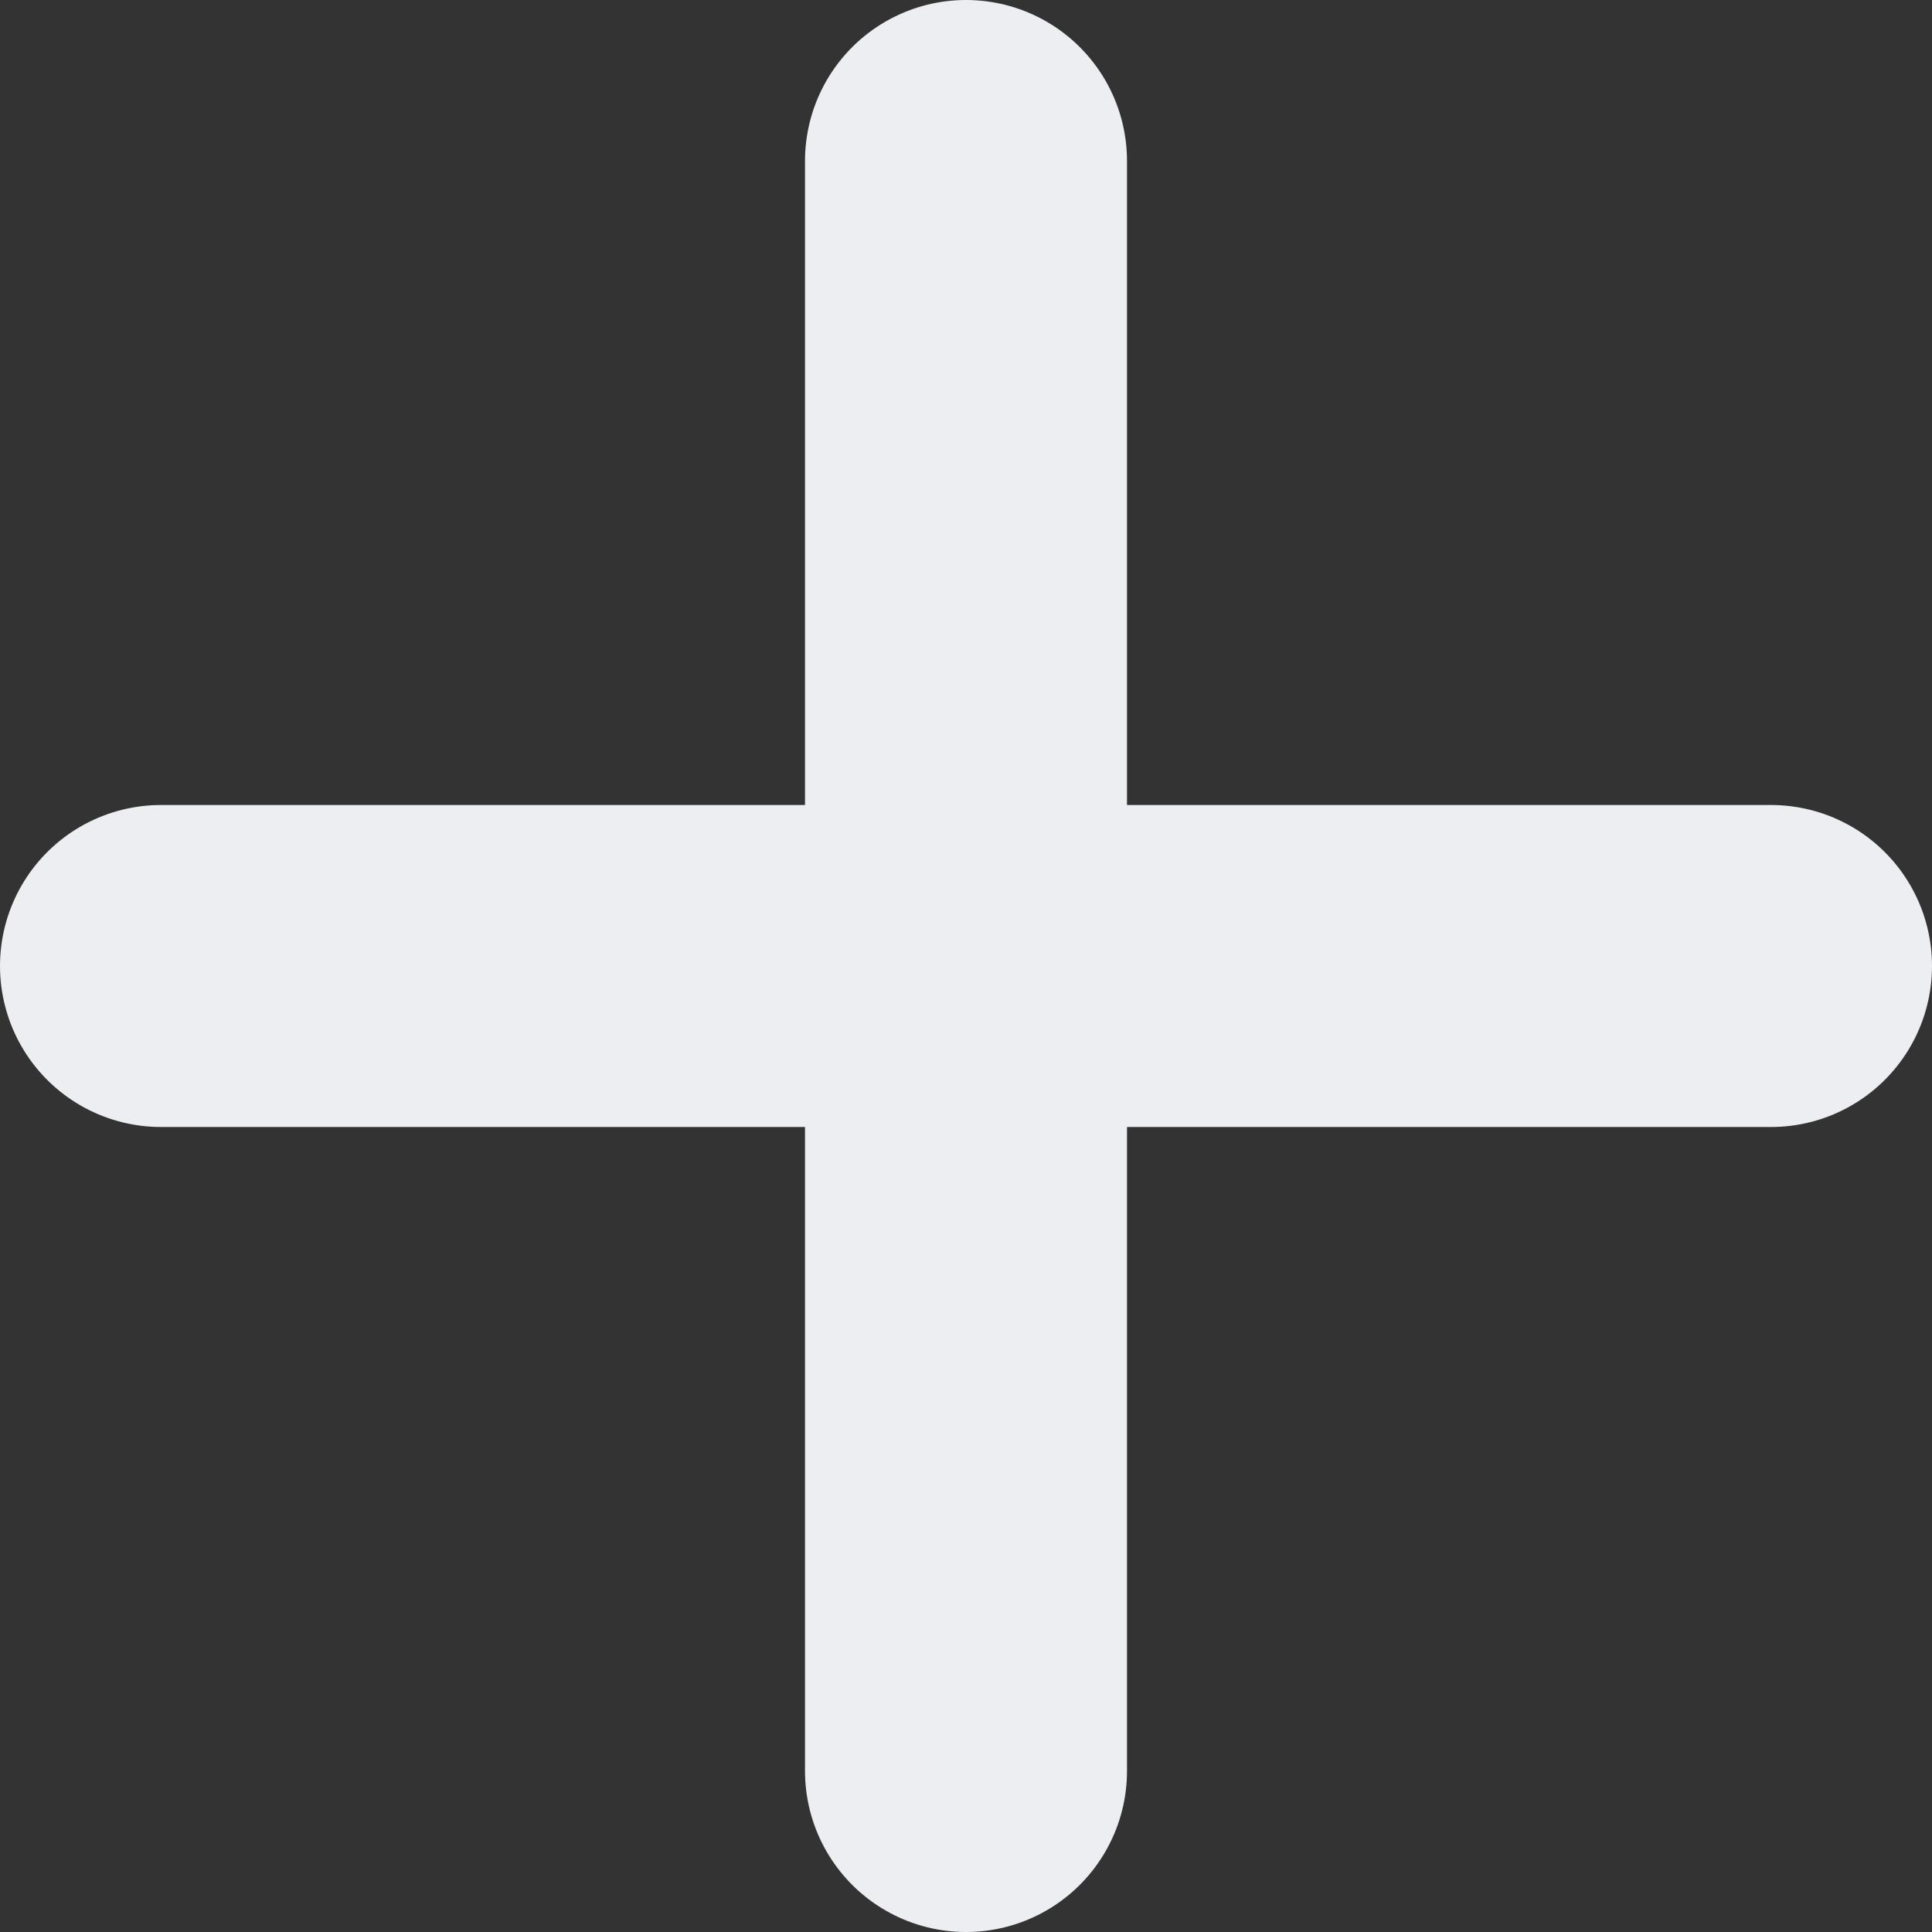
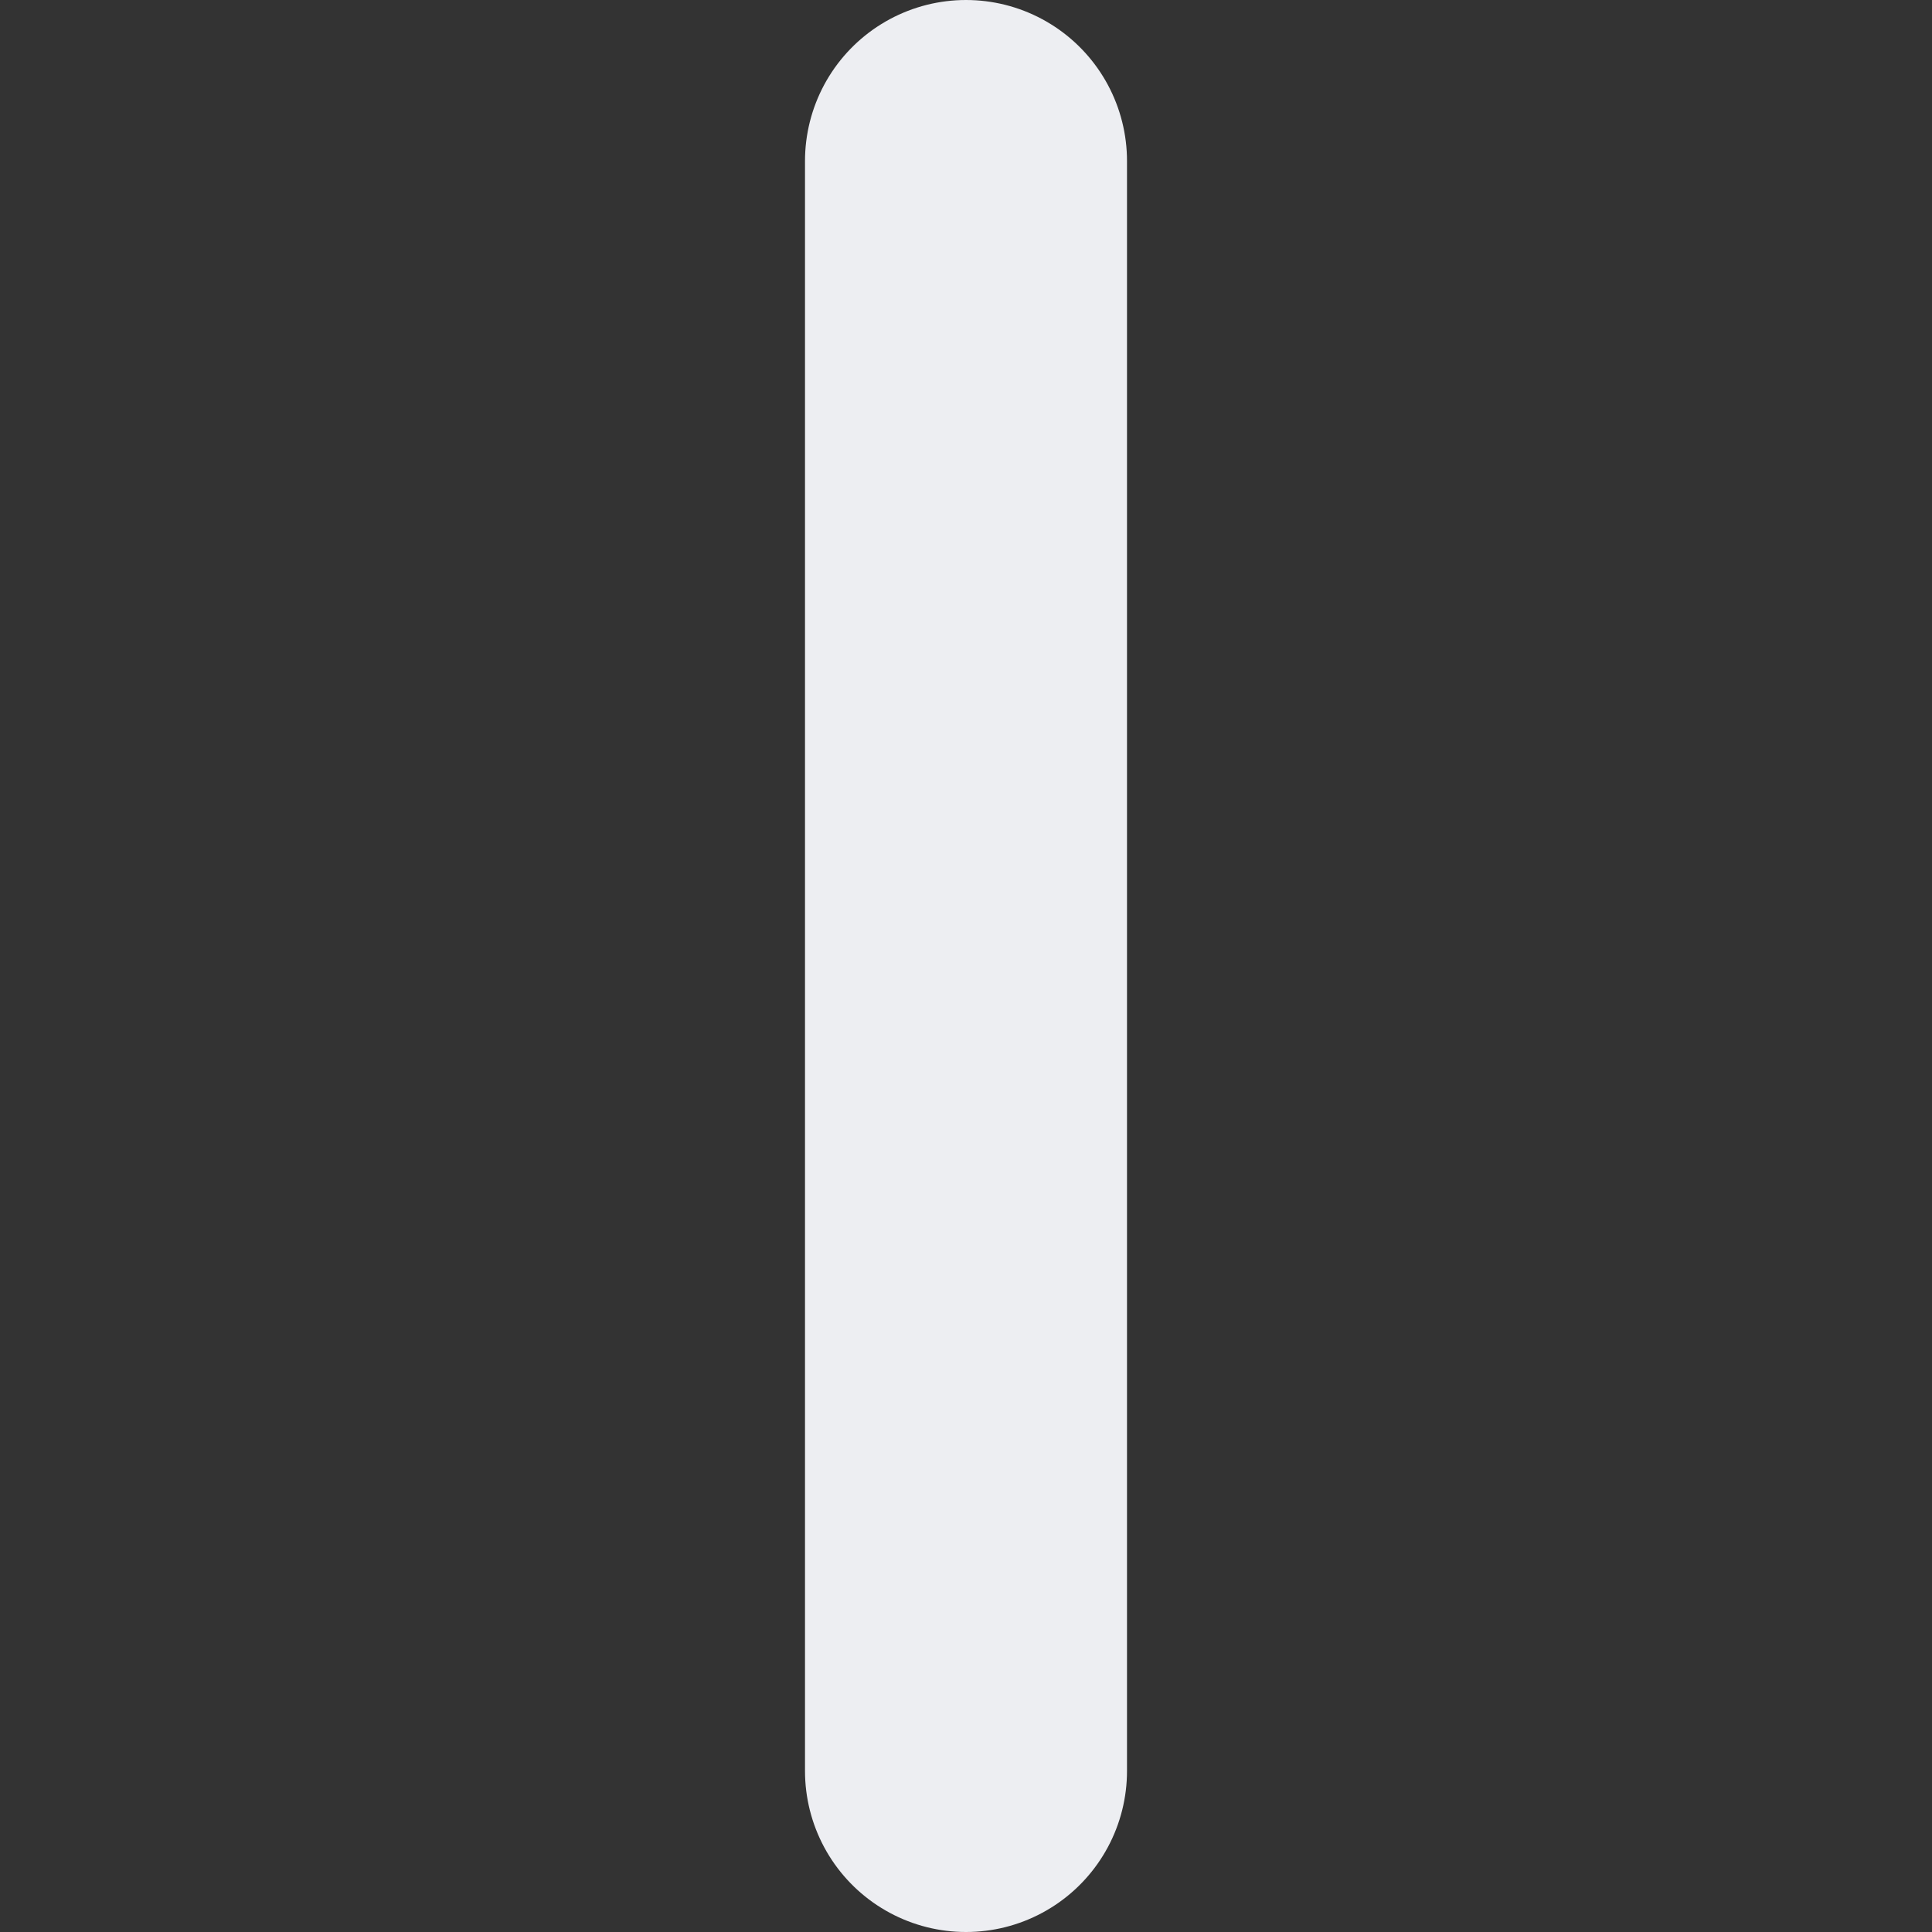
<svg xmlns="http://www.w3.org/2000/svg" width="12" height="12" viewBox="0 0 12 12">
  <rect x="0" y="0" width="12" height="12" fill="#333333" stroke="none" />
  <g id="Group_31348" data-name="Group 31348" transform="translate(1 1)">
-     <path id="Path_28092" data-name="Path 28092" d="M7.5,18h10" transform="translate(-7.5 -13)" fill="none" stroke="#edeef2" stroke-linecap="round" stroke-linejoin="round" stroke-width="2" />
    <path id="Path_28093" data-name="Path 28093" d="M0,0H10" transform="translate(5) rotate(90)" fill="none" stroke="#edeef2" stroke-linecap="round" stroke-linejoin="round" stroke-width="2" />
  </g>
</svg>